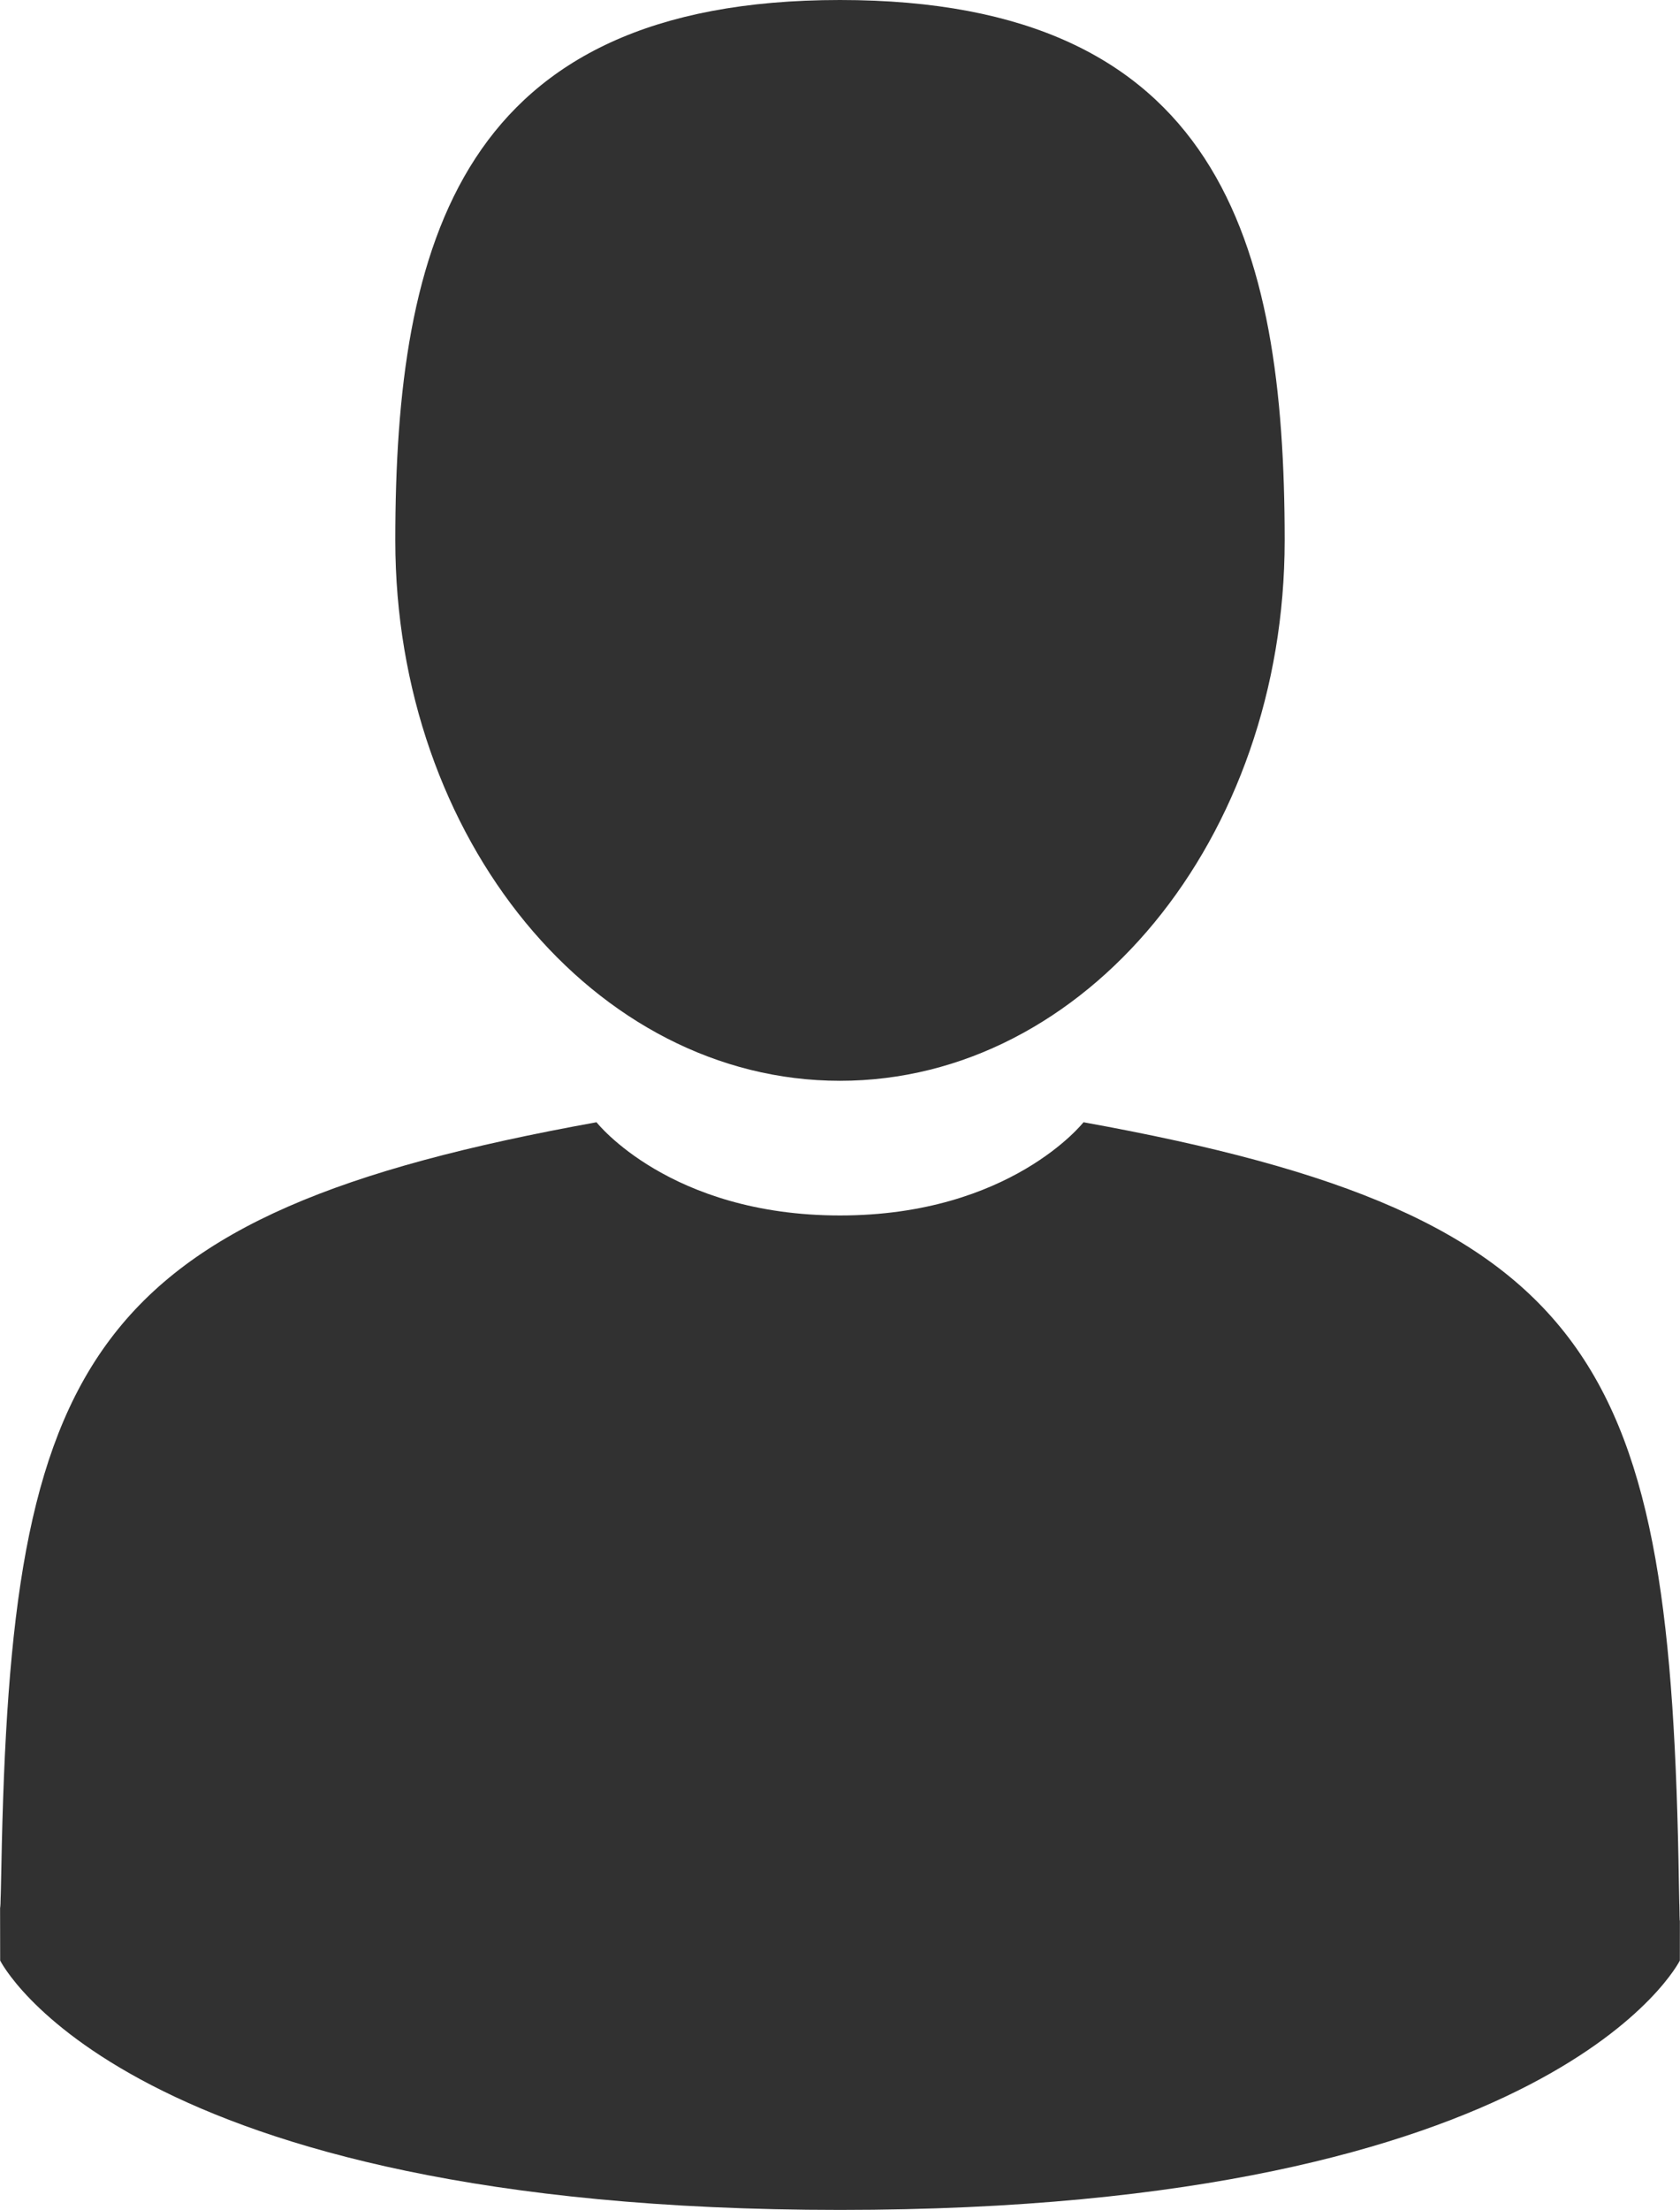
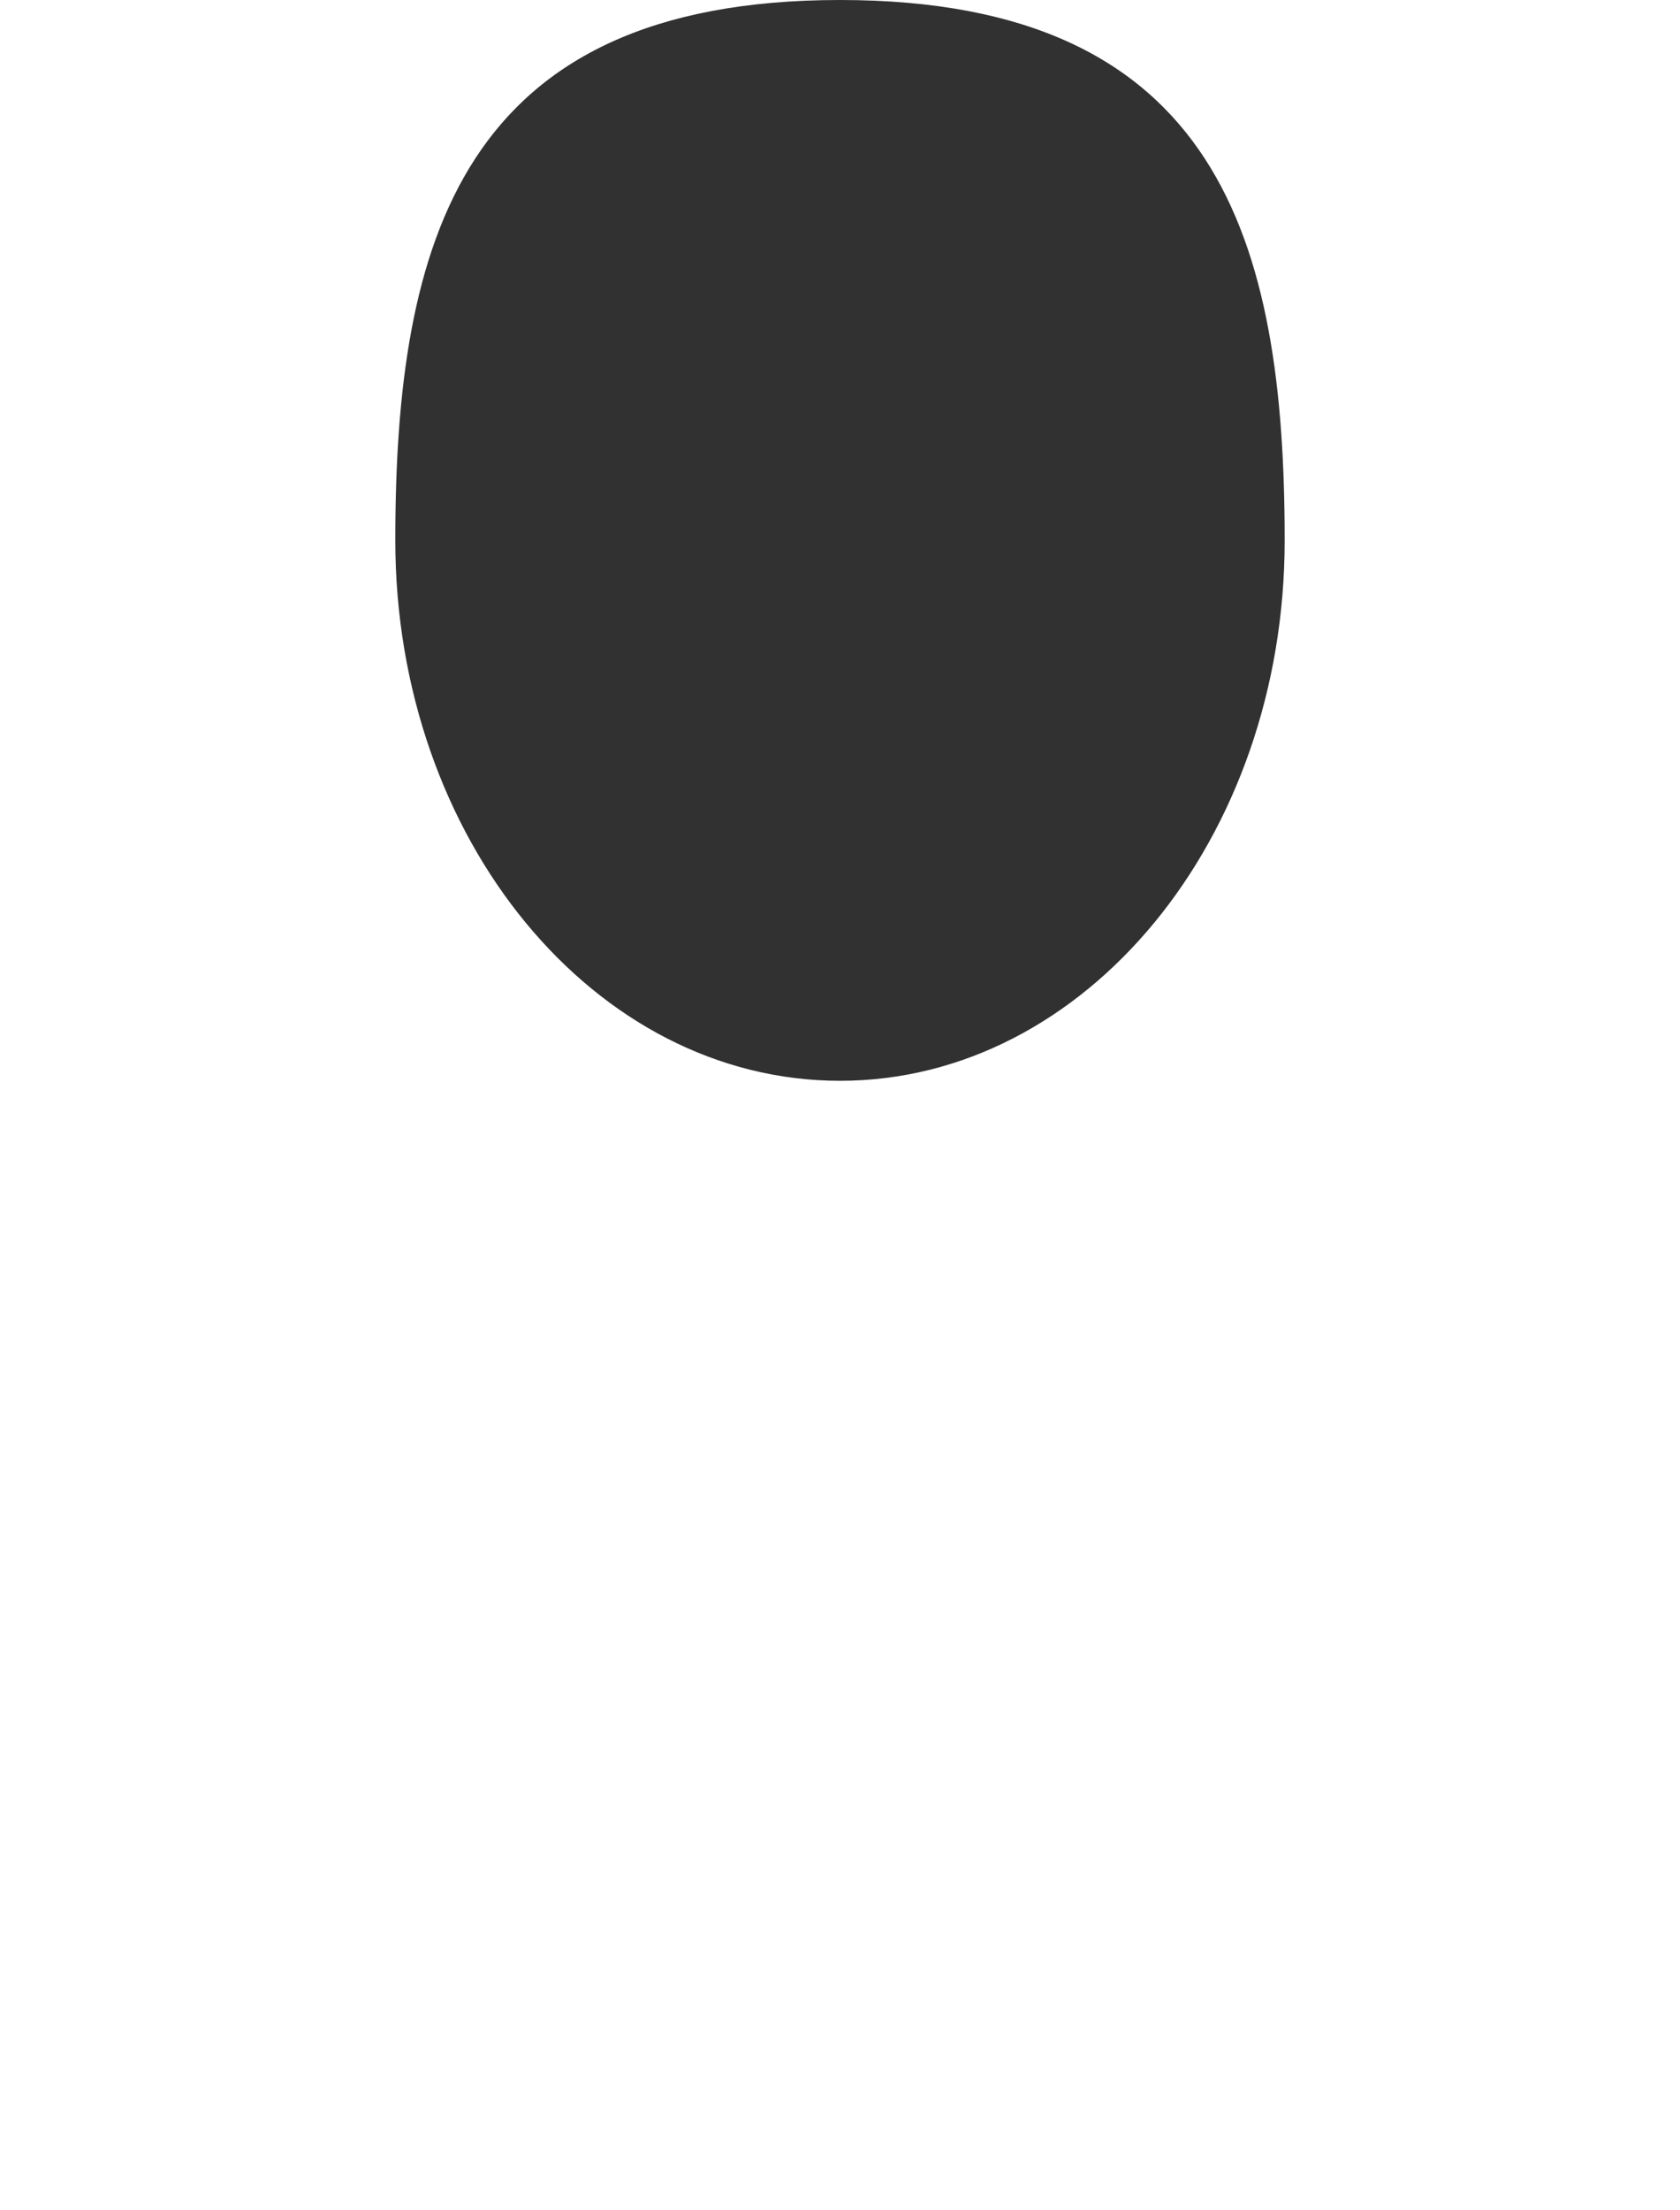
<svg xmlns="http://www.w3.org/2000/svg" version="1.1" id="Capa_1" x="0px" y="0px" width="389.426px" height="512px" viewBox="0 0 389.426 512" enable-background="new 0 0 389.426 512" xml:space="preserve">
  <g>
    <path fill="#313131" d="M194.712,250.402c56.927,0,103.076-56.056,103.076-125.2C297.789,56.054,282.636,0,194.712,0   c-87.925,0-103.08,56.054-103.08,125.202C91.632,194.348,137.782,250.402,194.712,250.402z" />
-     <path fill="#313131" d="M0.019,441.566C0.002,437.352-0.016,440.38,0.019,441.566L0.019,441.566z" />
-     <path fill="#313131" d="M389.396,444.859C389.45,443.706,389.413,436.854,389.396,444.859L389.396,444.859z" />
-     <path fill="#313131" d="M389.177,436.512c-1.909-120.453-17.644-154.777-138.021-176.504c0,0-16.94,21.594-56.438,21.594   c-39.496,0-56.444-21.594-56.444-21.594C19.196,281.498,2.508,315.313,0.314,432.6c-0.18,9.577-0.264,10.08-0.295,8.977   c0.007,2.084,0.019,5.937,0.019,12.646c0,0,28.658,57.777,194.677,57.777c166.015,0,194.678-57.777,194.678-57.777   c0-4.313,0.003-7.313,0.008-9.354C389.363,445.55,389.298,444.217,389.177,436.512z" />
  </g>
</svg>